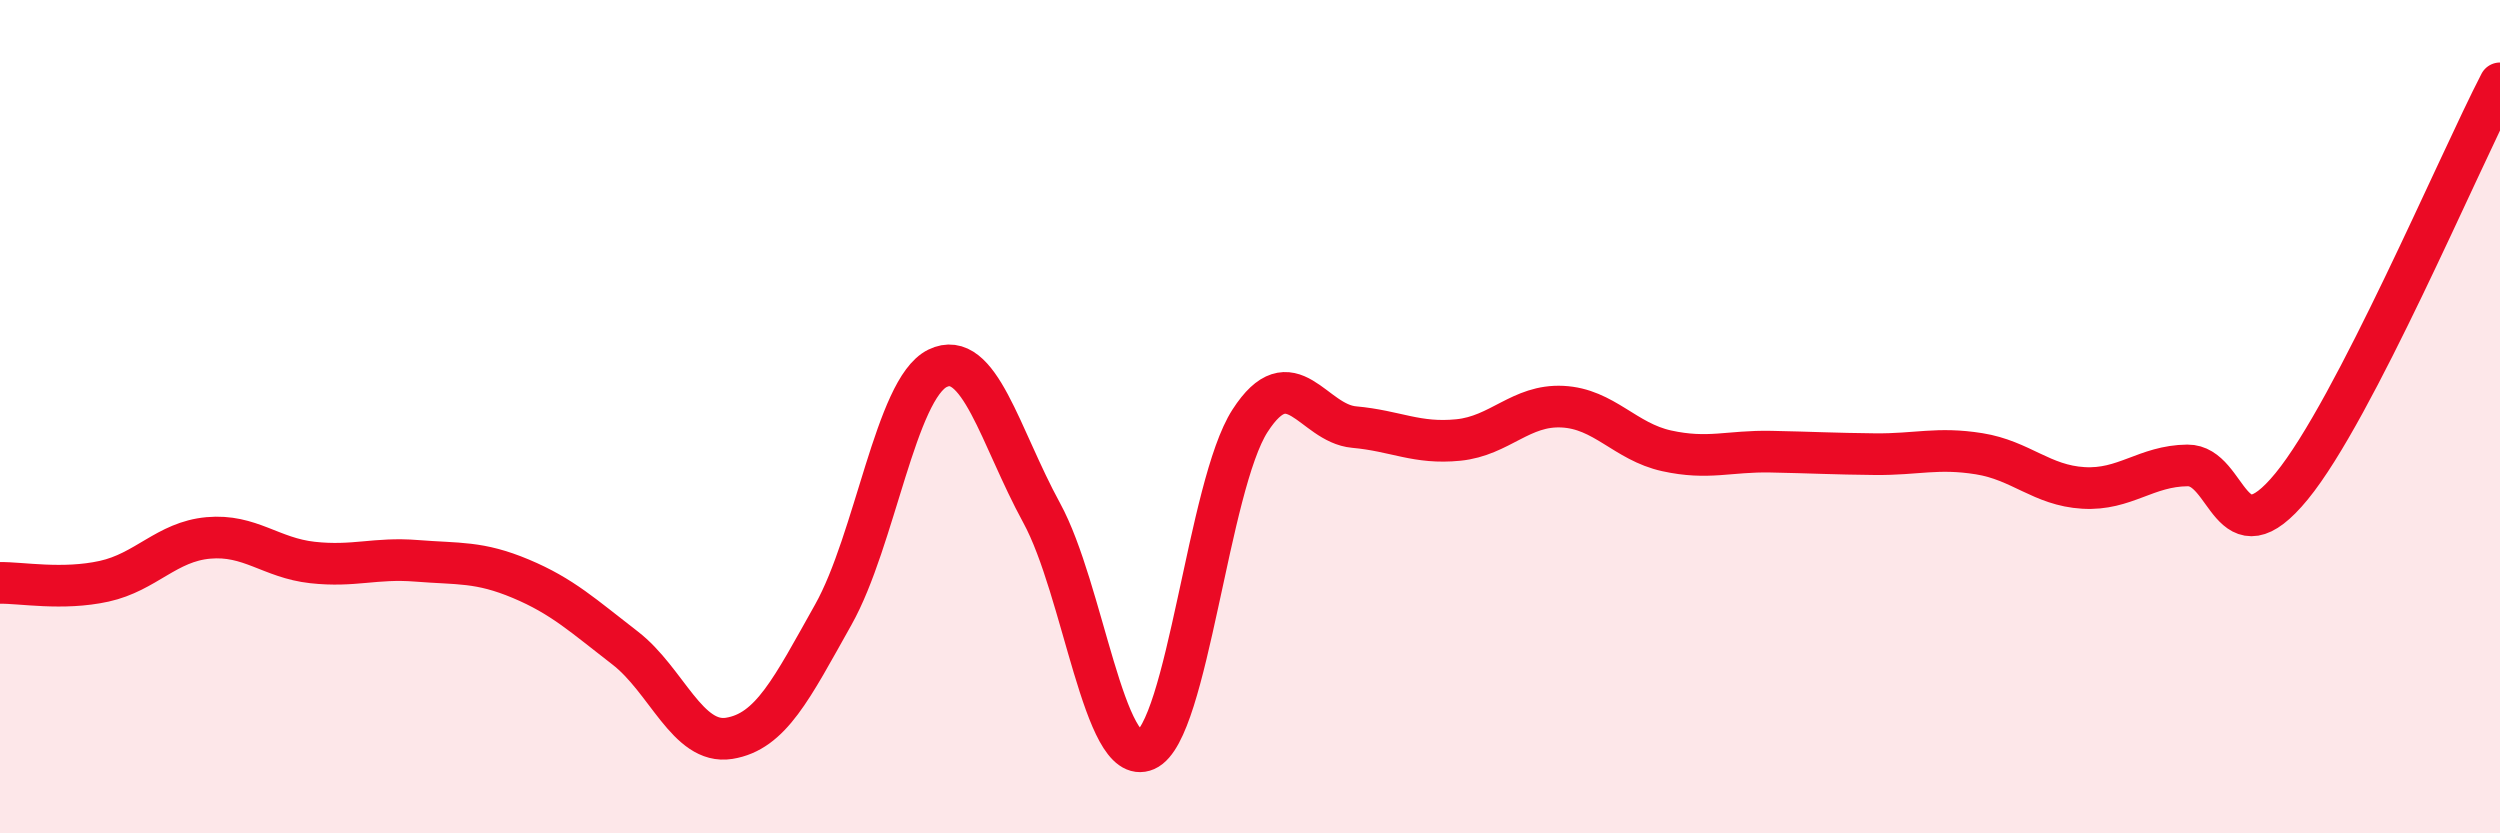
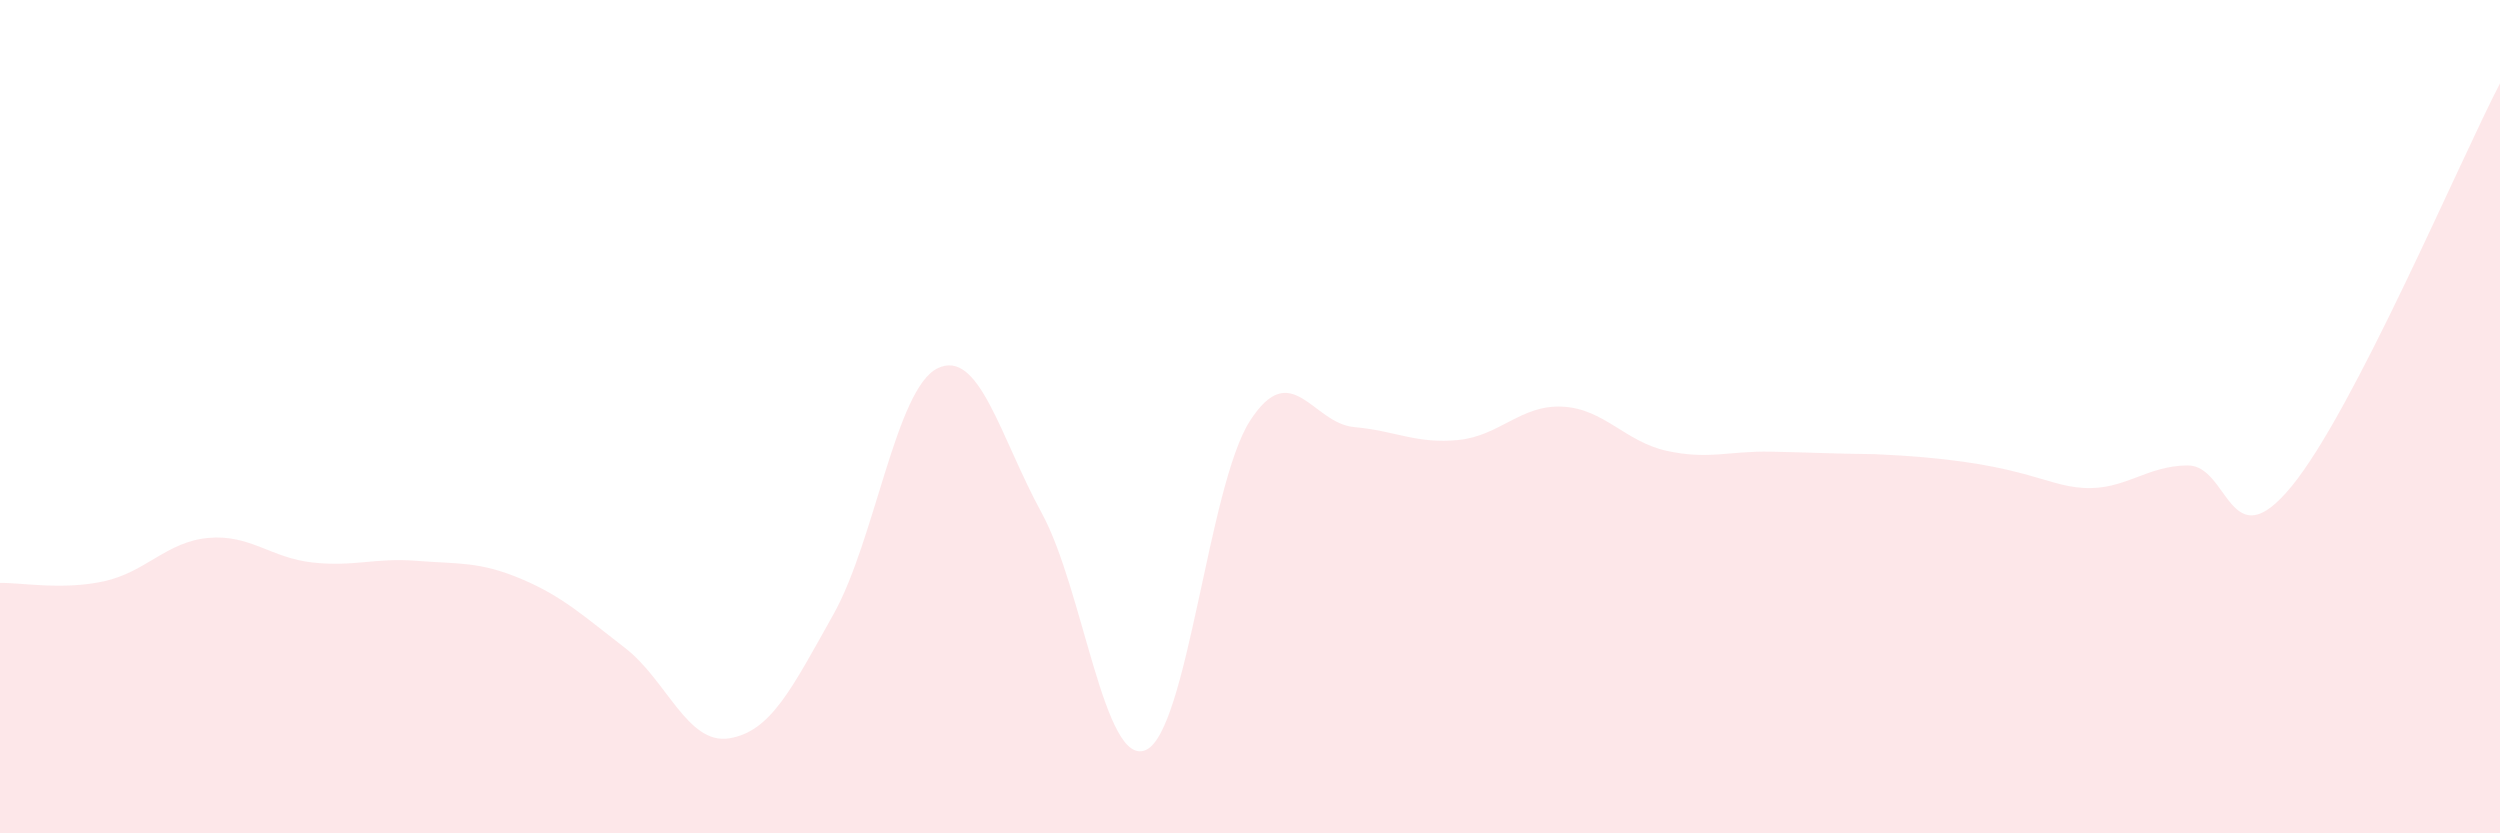
<svg xmlns="http://www.w3.org/2000/svg" width="60" height="20" viewBox="0 0 60 20">
-   <path d="M 0,13.99 C 0.5,13.98 1.5,14.17 2.5,13.95 C 3.5,13.73 4,13 5,12.91 C 6,12.82 6.5,13.39 7.5,13.5 C 8.5,13.61 9,13.38 10,13.46 C 11,13.54 11.5,13.47 12.5,13.89 C 13.5,14.31 14,14.78 15,15.55 C 16,16.32 16.5,17.88 17.5,17.72 C 18.5,17.56 19,16.53 20,14.75 C 21,12.97 21.5,9.33 22.5,8.84 C 23.5,8.35 24,10.48 25,12.31 C 26,14.14 26.5,18.44 27.5,18 C 28.5,17.56 29,11.65 30,10.1 C 31,8.55 31.5,10.16 32.5,10.25 C 33.5,10.34 34,10.66 35,10.56 C 36,10.46 36.5,9.71 37.5,9.76 C 38.5,9.81 39,10.6 40,10.82 C 41,11.04 41.5,10.82 42.5,10.84 C 43.5,10.86 44,10.89 45,10.9 C 46,10.91 46.5,10.73 47.5,10.89 C 48.5,11.05 49,11.65 50,11.71 C 51,11.77 51.5,11.18 52.5,11.17 C 53.5,11.16 53.5,13.5 55,11.67 C 56.5,9.84 59,3.93 60,2L60 20L0 20Z" fill="#EB0A25" opacity="0.1" stroke-linecap="round" stroke-linejoin="round" />
-   <path d="M 0,13.99 C 0.5,13.98 1.5,14.17 2.5,13.95 C 3.5,13.73 4,13 5,12.91 C 6,12.82 6.5,13.39 7.5,13.5 C 8.5,13.61 9,13.38 10,13.46 C 11,13.54 11.5,13.47 12.5,13.89 C 13.5,14.31 14,14.78 15,15.55 C 16,16.32 16.5,17.88 17.5,17.72 C 18.5,17.56 19,16.53 20,14.75 C 21,12.97 21.5,9.33 22.5,8.84 C 23.5,8.35 24,10.48 25,12.31 C 26,14.14 26.5,18.44 27.5,18 C 28.5,17.56 29,11.65 30,10.1 C 31,8.55 31.5,10.16 32.5,10.25 C 33.5,10.34 34,10.66 35,10.56 C 36,10.46 36.5,9.71 37.5,9.76 C 38.5,9.81 39,10.6 40,10.82 C 41,11.04 41.5,10.82 42.5,10.84 C 43.5,10.86 44,10.89 45,10.9 C 46,10.91 46.5,10.73 47.5,10.89 C 48.5,11.05 49,11.65 50,11.71 C 51,11.77 51.5,11.18 52.5,11.17 C 53.5,11.16 53.5,13.5 55,11.67 C 56.5,9.84 59,3.93 60,2" stroke="#EB0A25" stroke-width="1" fill="none" stroke-linecap="round" stroke-linejoin="round" />
+   <path d="M 0,13.99 C 0.5,13.98 1.5,14.17 2.5,13.95 C 3.5,13.73 4,13 5,12.91 C 6,12.82 6.5,13.39 7.5,13.5 C 8.5,13.61 9,13.38 10,13.46 C 11,13.54 11.5,13.47 12.5,13.89 C 13.5,14.31 14,14.78 15,15.55 C 16,16.32 16.5,17.88 17.5,17.72 C 18.5,17.56 19,16.53 20,14.75 C 21,12.97 21.5,9.33 22.5,8.84 C 23.5,8.35 24,10.48 25,12.31 C 26,14.14 26.5,18.44 27.5,18 C 28.5,17.56 29,11.65 30,10.1 C 31,8.55 31.5,10.16 32.5,10.25 C 33.5,10.34 34,10.66 35,10.56 C 36,10.46 36.5,9.71 37.5,9.76 C 38.5,9.81 39,10.6 40,10.82 C 41,11.04 41.5,10.82 42.5,10.84 C 43.5,10.86 44,10.89 45,10.9 C 48.5,11.05 49,11.65 50,11.71 C 51,11.77 51.5,11.18 52.5,11.17 C 53.5,11.16 53.5,13.5 55,11.67 C 56.5,9.84 59,3.93 60,2L60 20L0 20Z" fill="#EB0A25" opacity="0.1" stroke-linecap="round" stroke-linejoin="round" />
</svg>